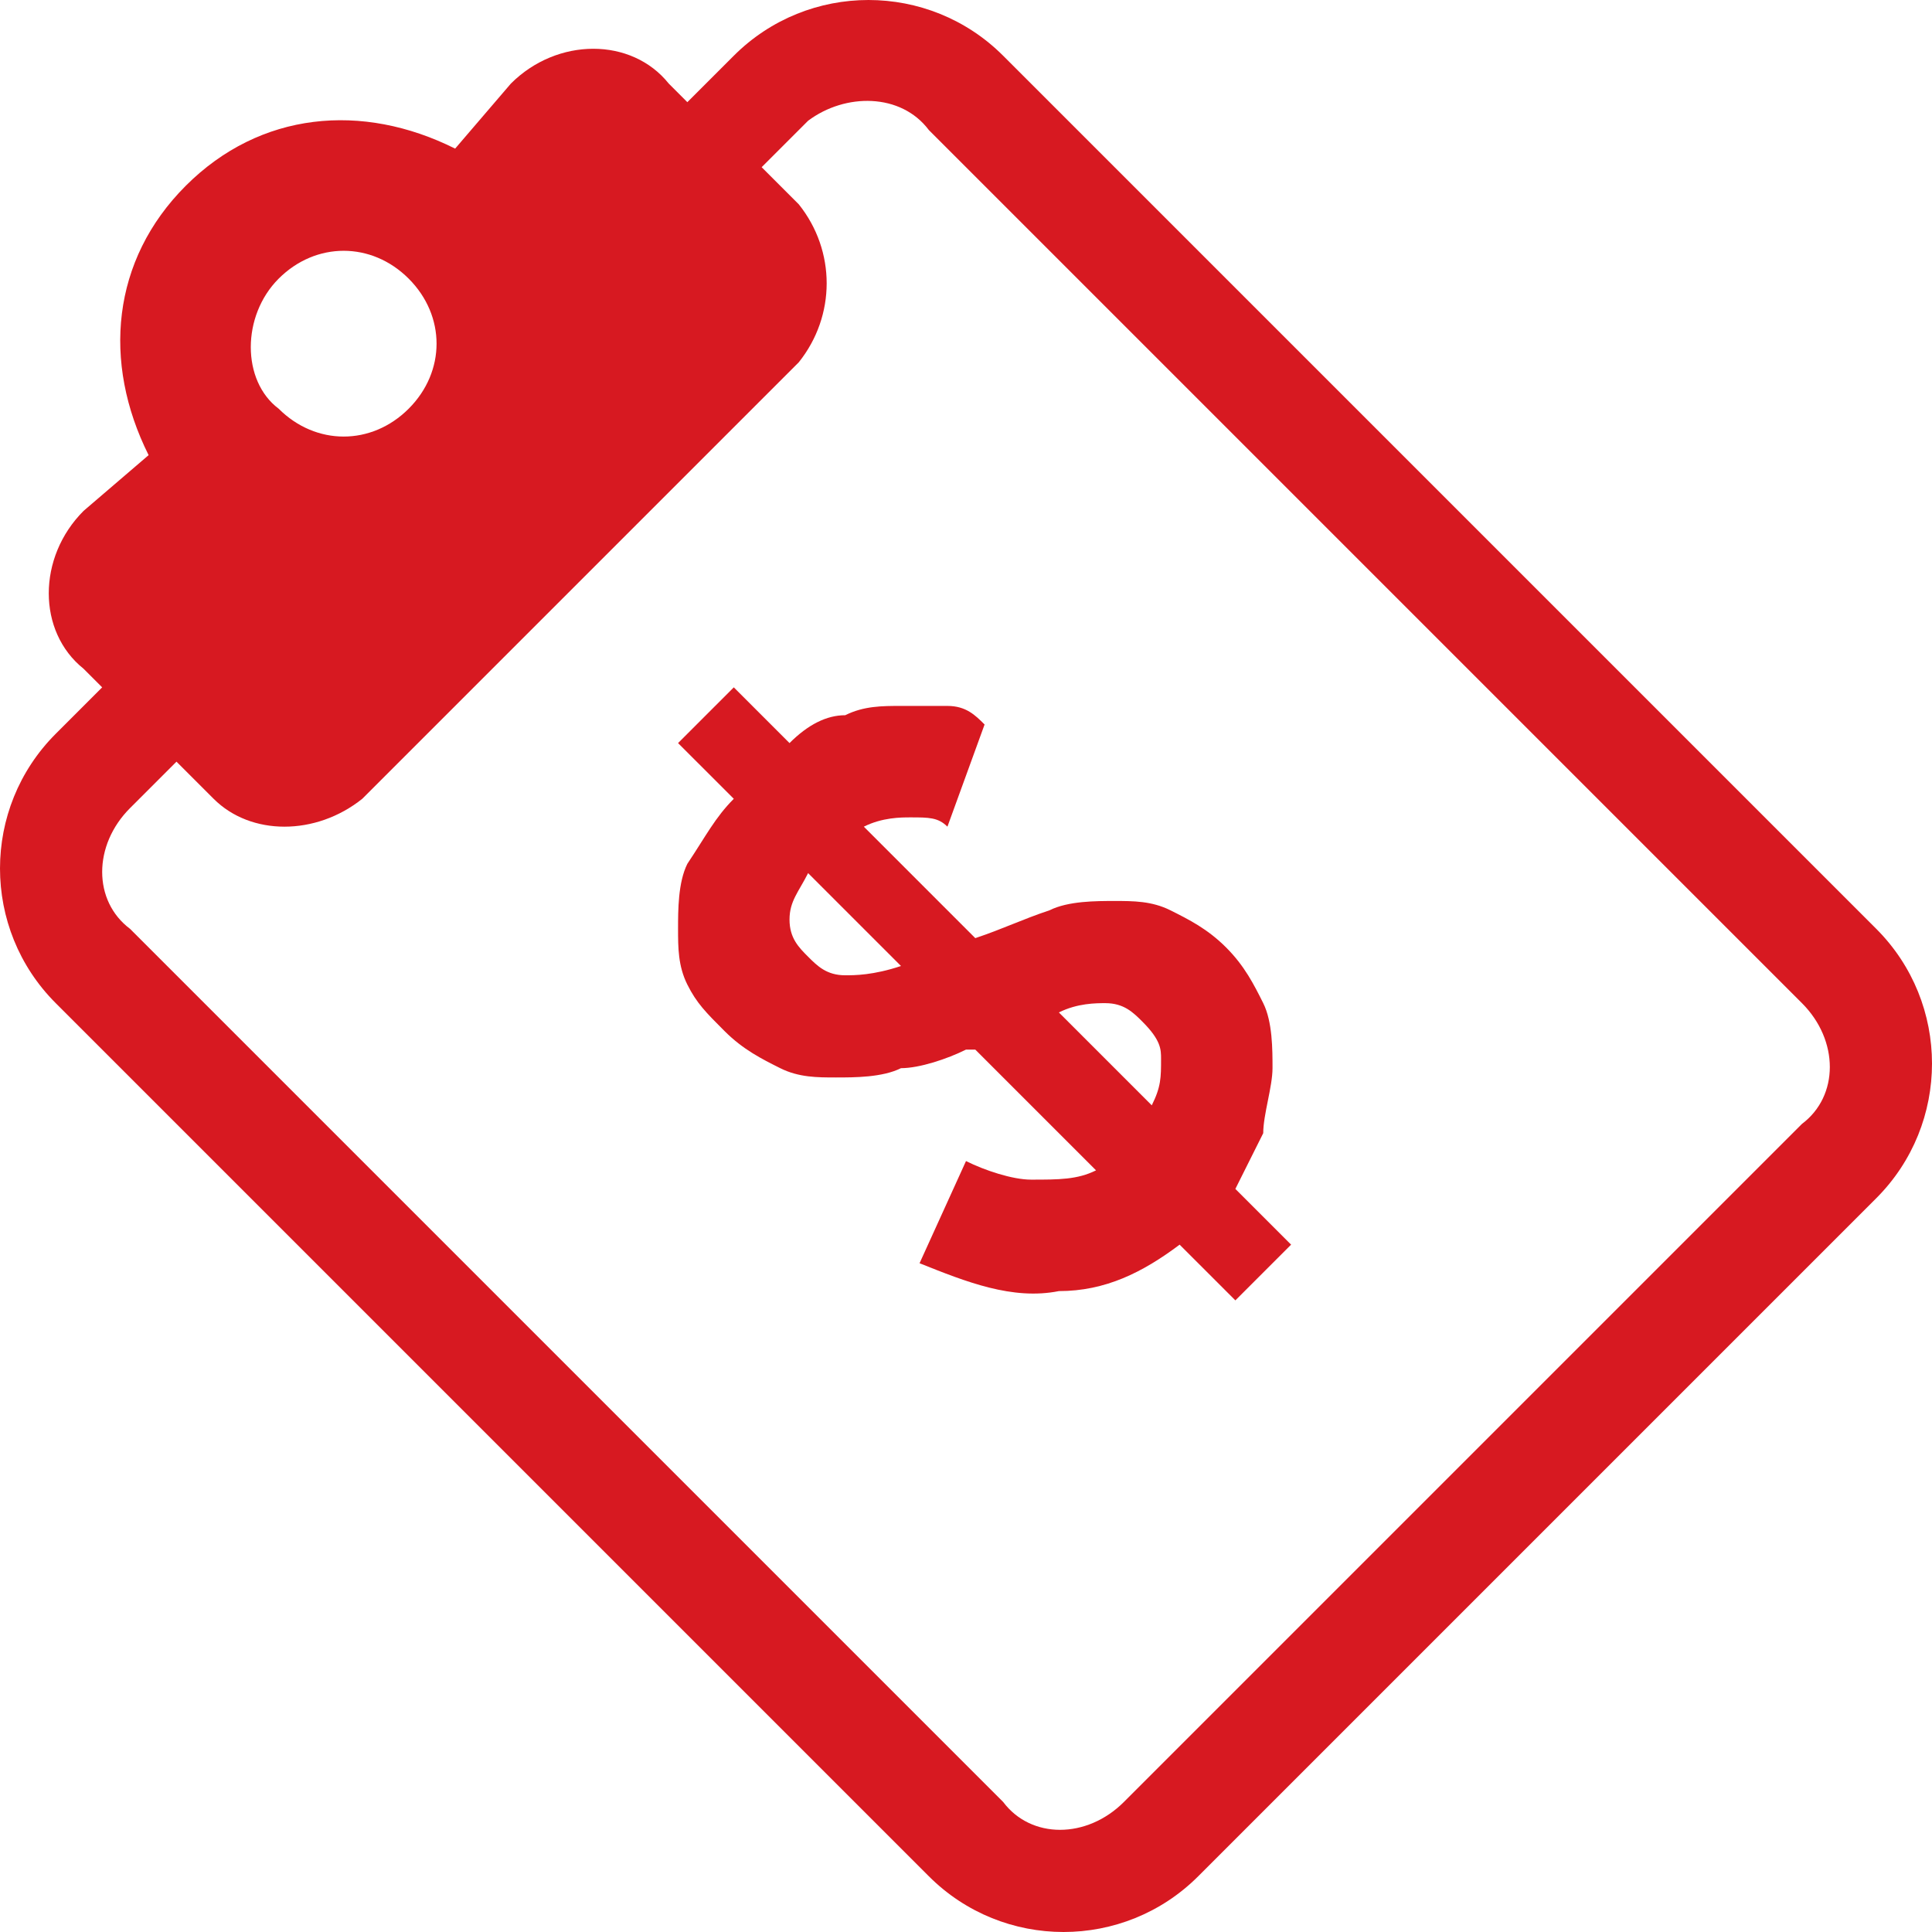
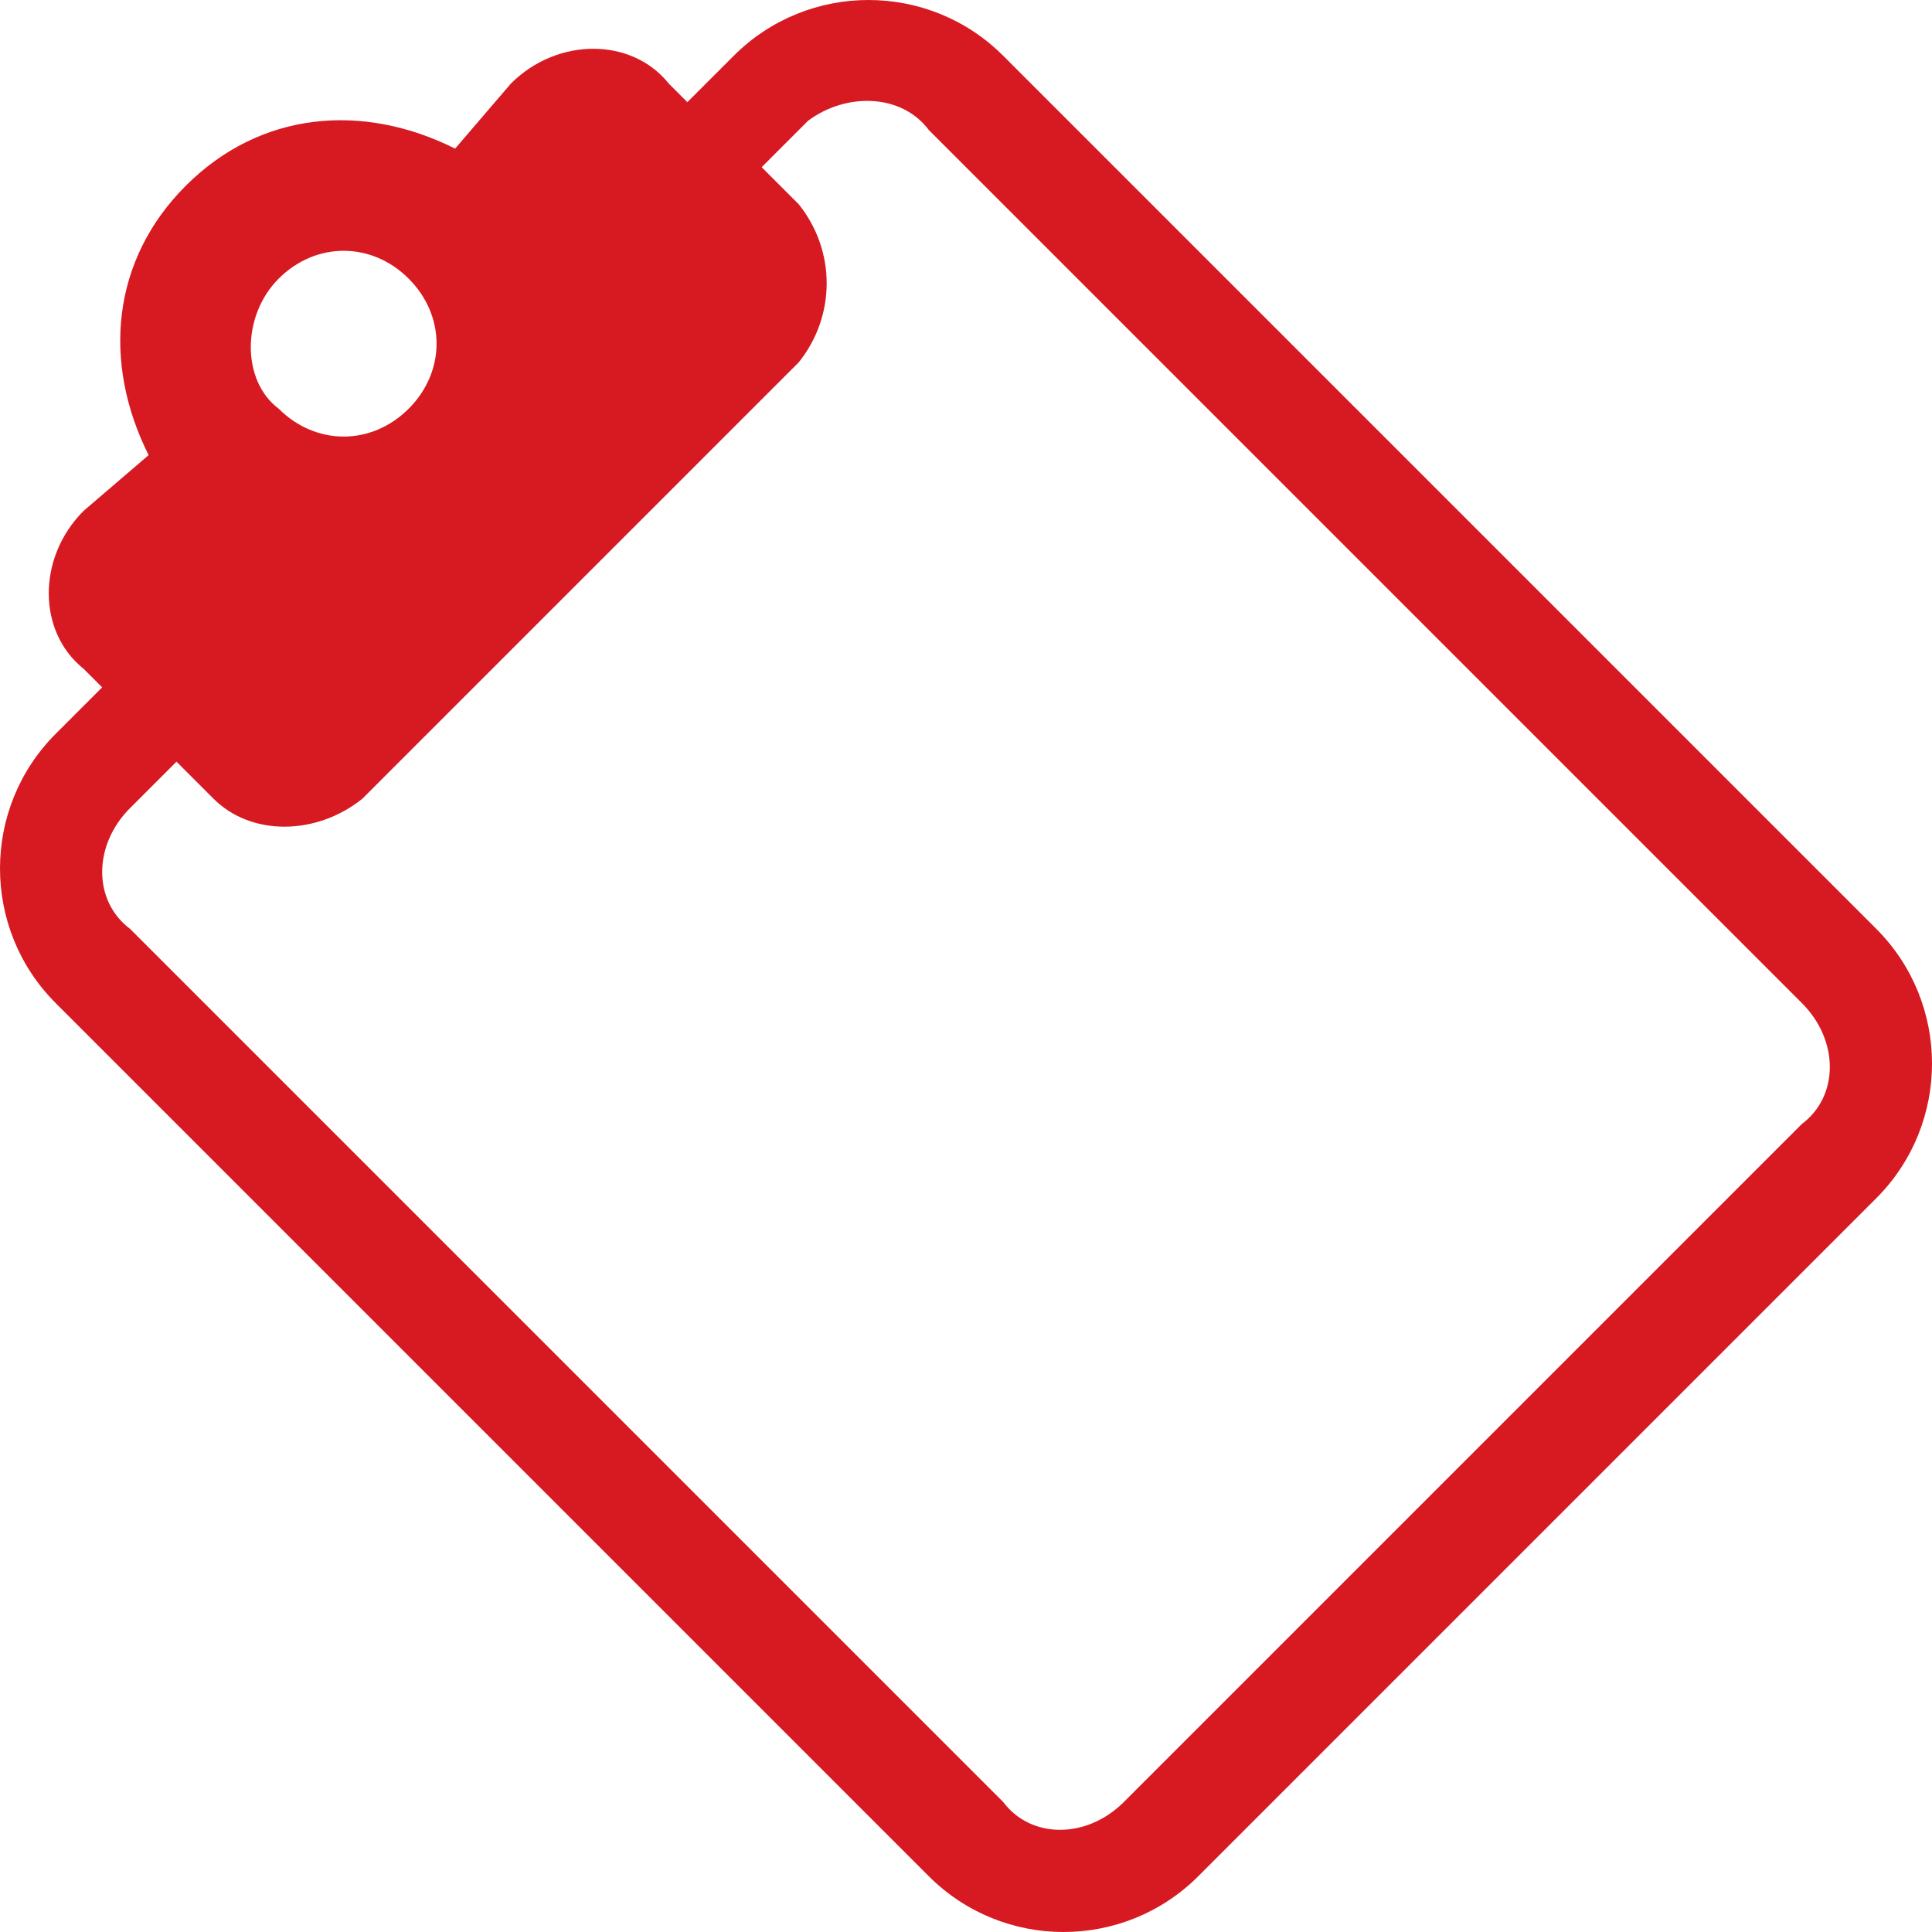
<svg xmlns="http://www.w3.org/2000/svg" version="1.1" id="Слой_1" x="0px" y="0px" viewBox="0 0 20.8 20.8" style="enable-background:new 0 0 20.8 20.8;" xml:space="preserve">
  <style type="text/css">
	.st0{fill:#D71921;}
</style>
  <path class="st0" d="M7.9,0.6L7.4,1.1L7.2,0.9C6.8,0.4,6,0.4,5.5,0.9L4.9,1.6C3.9,1.1,2.8,1.2,2,2S1.1,3.9,1.6,4.9L0.9,5.5  C0.4,6,0.4,6.8,0.9,7.2l0.2,0.2L0.6,7.9c-0.8,0.8-0.8,2.1,0,2.9l9.4,9.4c0.8,0.8,2.1,0.8,2.9,0l7.3-7.3c0.8-0.8,0.8-2.1,0-2.9  l-9.4-9.4C10-0.2,8.7-0.2,7.9,0.6z M3,3c0.4-0.4,1-0.4,1.4,0s0.4,1,0,1.4s-1,0.4-1.4,0C2.6,4.1,2.6,3.4,3,3z M19.4,10.8  c0.4,0.4,0.4,1,0,1.3l-7.3,7.3c-0.4,0.4-1,0.4-1.3,0L1.4,10C1,9.7,1,9.1,1.4,8.7l0.5-0.5l0.4,0.4C2.7,9,3.4,9,3.9,8.6l4.7-4.7  C9,3.4,9,2.7,8.6,2.2L8.2,1.8l0.5-0.5C9.1,1,9.7,1,10,1.4C10,1.4,19.4,10.8,19.4,10.8z" />
-   <path class="st0" d="M12.7,13.4c-0.4,0.3-0.8,0.5-1.3,0.5c-0.5,0.1-1-0.1-1.5-0.3l0.5-1.1c0.2,0.1,0.5,0.2,0.7,0.2  c0.3,0,0.5,0,0.7-0.1l-1.3-1.3h-0.1c-0.2,0.1-0.5,0.2-0.7,0.2c-0.2,0.1-0.5,0.1-0.7,0.1s-0.4,0-0.6-0.1c-0.2-0.1-0.4-0.2-0.6-0.4  s-0.3-0.3-0.4-0.5S7.3,10.2,7.3,10c0-0.2,0-0.5,0.1-0.7C7.6,9,7.7,8.8,7.9,8.6L7.3,8l0.6-0.6L8.5,8c0.2-0.2,0.4-0.3,0.6-0.3  c0.2-0.1,0.4-0.1,0.6-0.1h0.5c0.2,0,0.3,0.1,0.4,0.2l-0.4,1.1C10.1,8.8,10,8.8,9.8,8.8c-0.1,0-0.3,0-0.5,0.1l1.2,1.2  c0.3-0.1,0.5-0.2,0.8-0.3c0.2-0.1,0.5-0.1,0.7-0.1s0.4,0,0.6,0.1c0.2,0.1,0.4,0.2,0.6,0.4c0.2,0.2,0.3,0.4,0.4,0.6  c0.1,0.2,0.1,0.5,0.1,0.7s-0.1,0.5-0.1,0.7l-0.3,0.6l0.6,0.6L13.3,14C13.3,14,12.7,13.4,12.7,13.4z M8.7,10.3  c0.1,0.1,0.2,0.2,0.4,0.2c0.1,0,0.3,0,0.6-0.1l-1-1C8.6,9.6,8.5,9.7,8.5,9.9S8.6,10.2,8.7,10.3z M12.3,11c-0.1-0.1-0.2-0.2-0.4-0.2  c-0.1,0-0.3,0-0.5,0.1l1,1c0.1-0.2,0.1-0.3,0.1-0.5C12.5,11.3,12.5,11.2,12.3,11z" />
</svg>